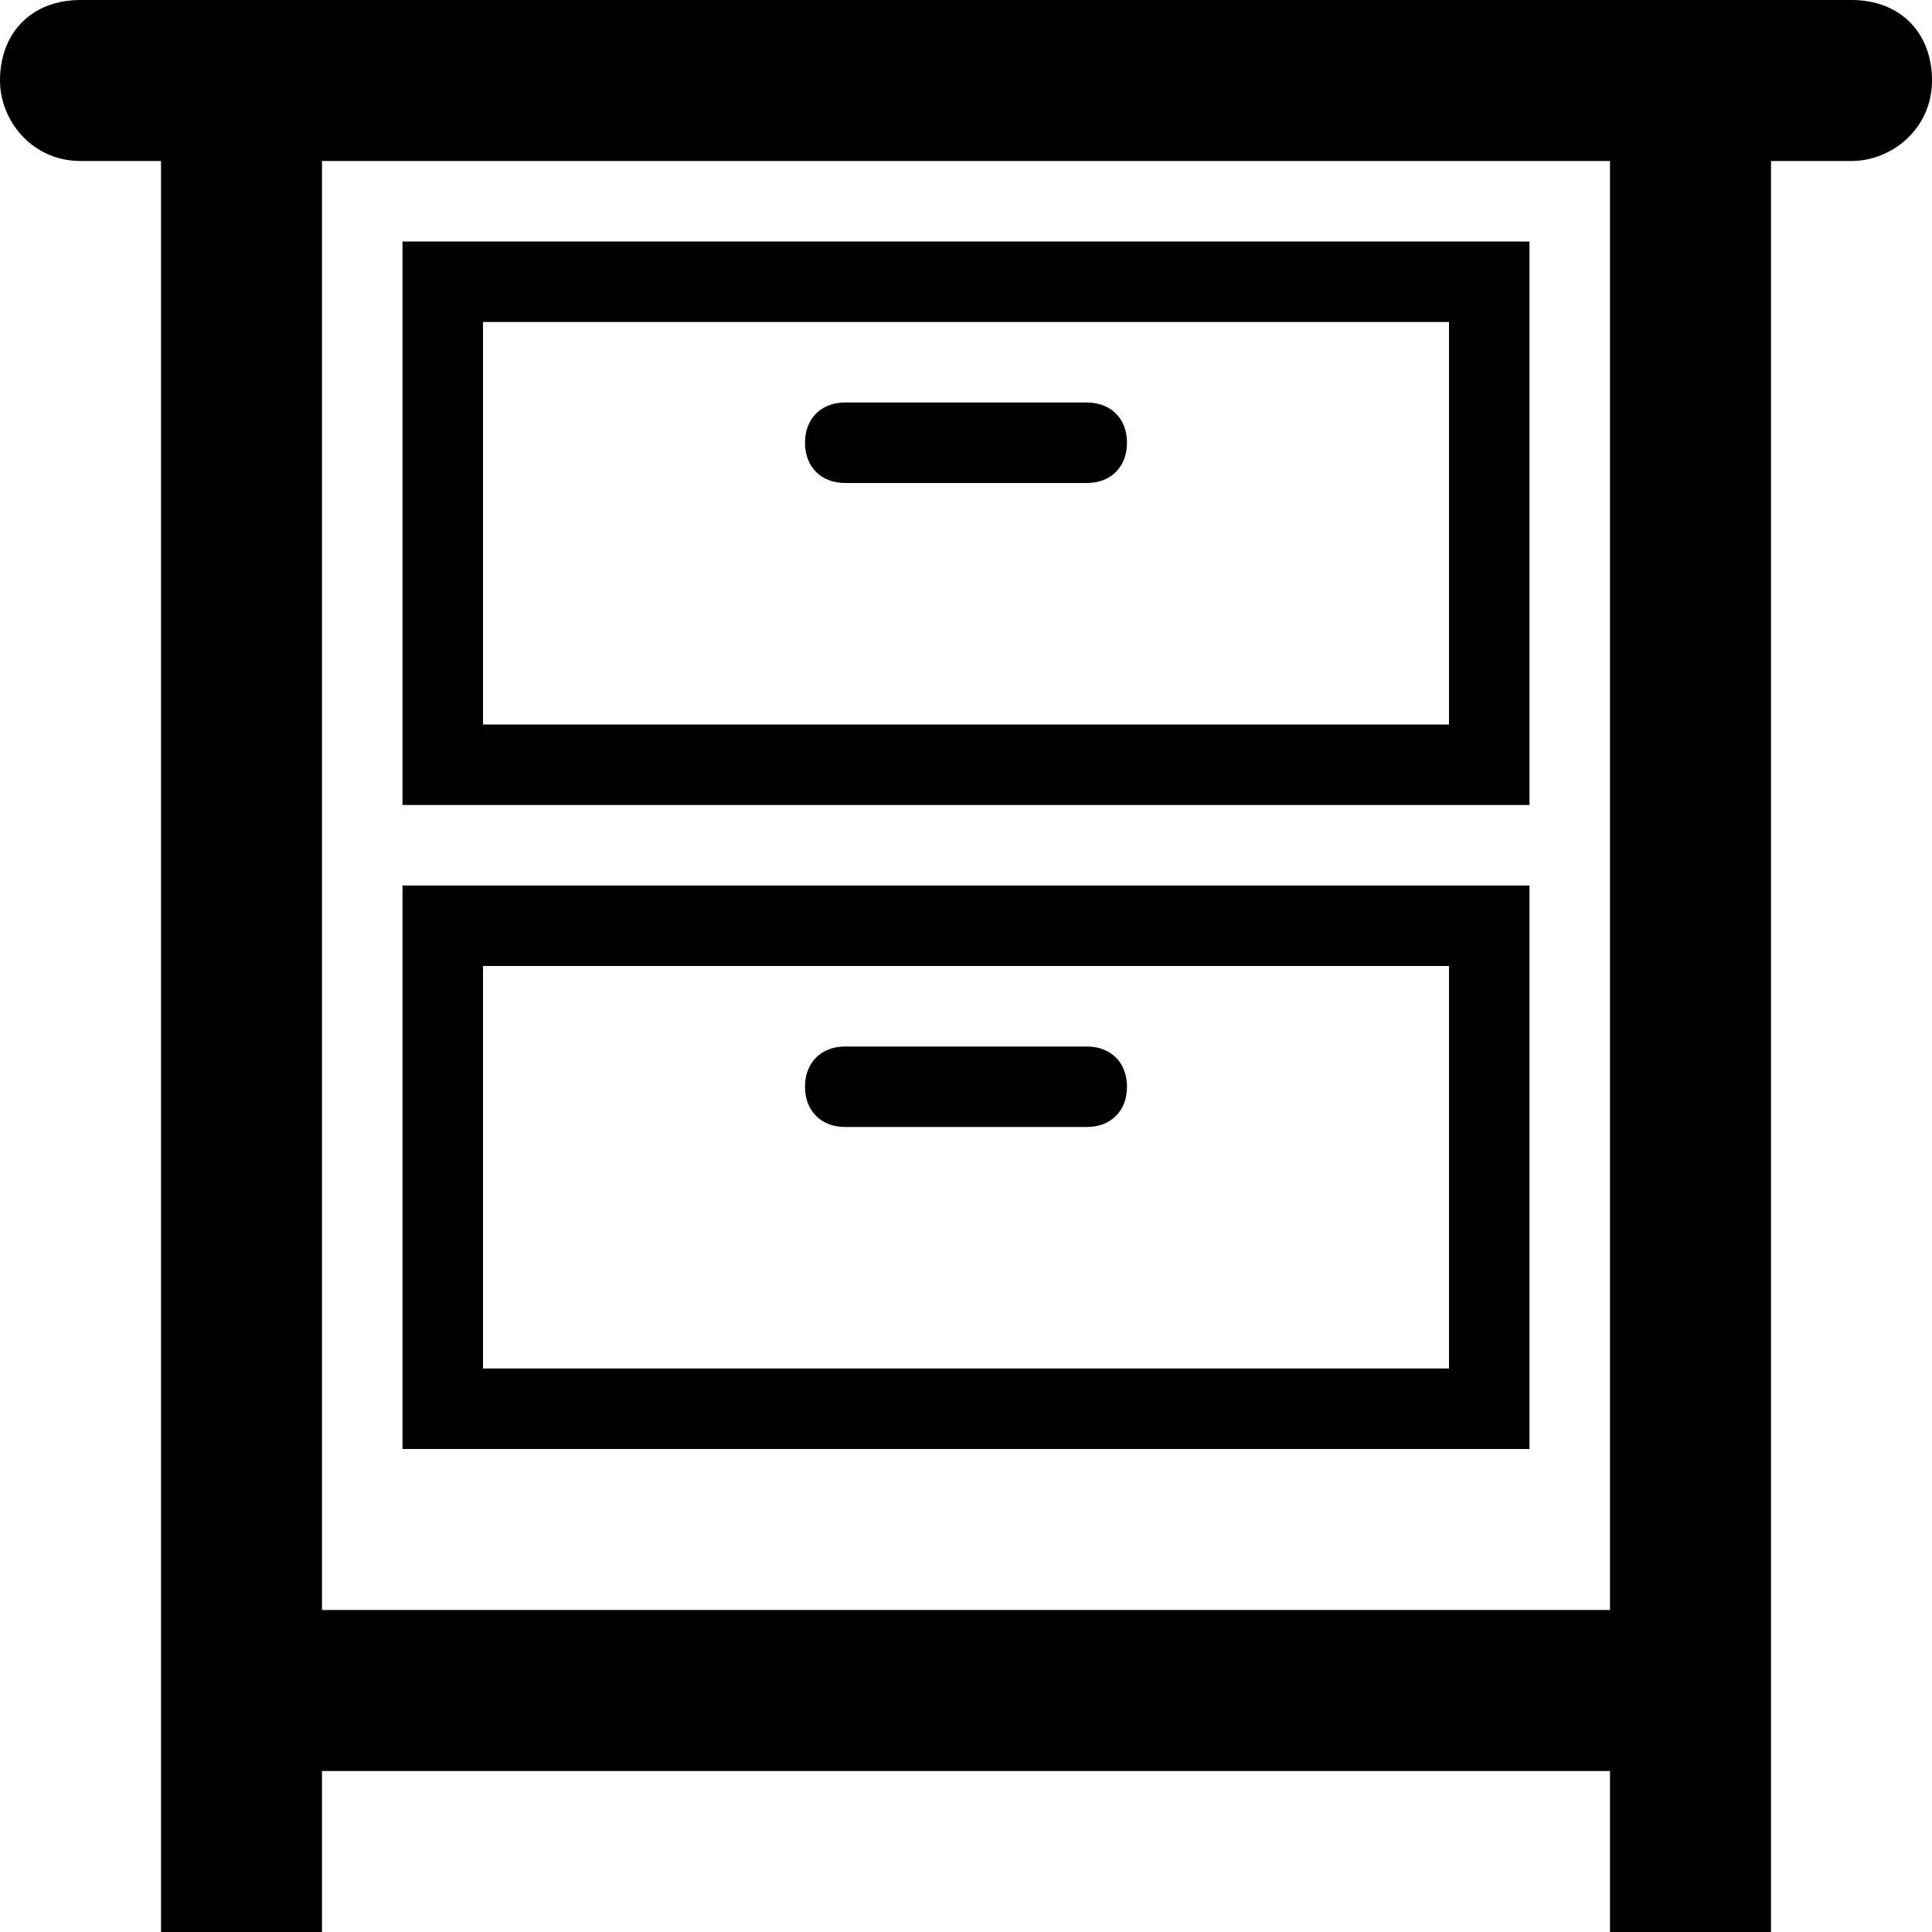
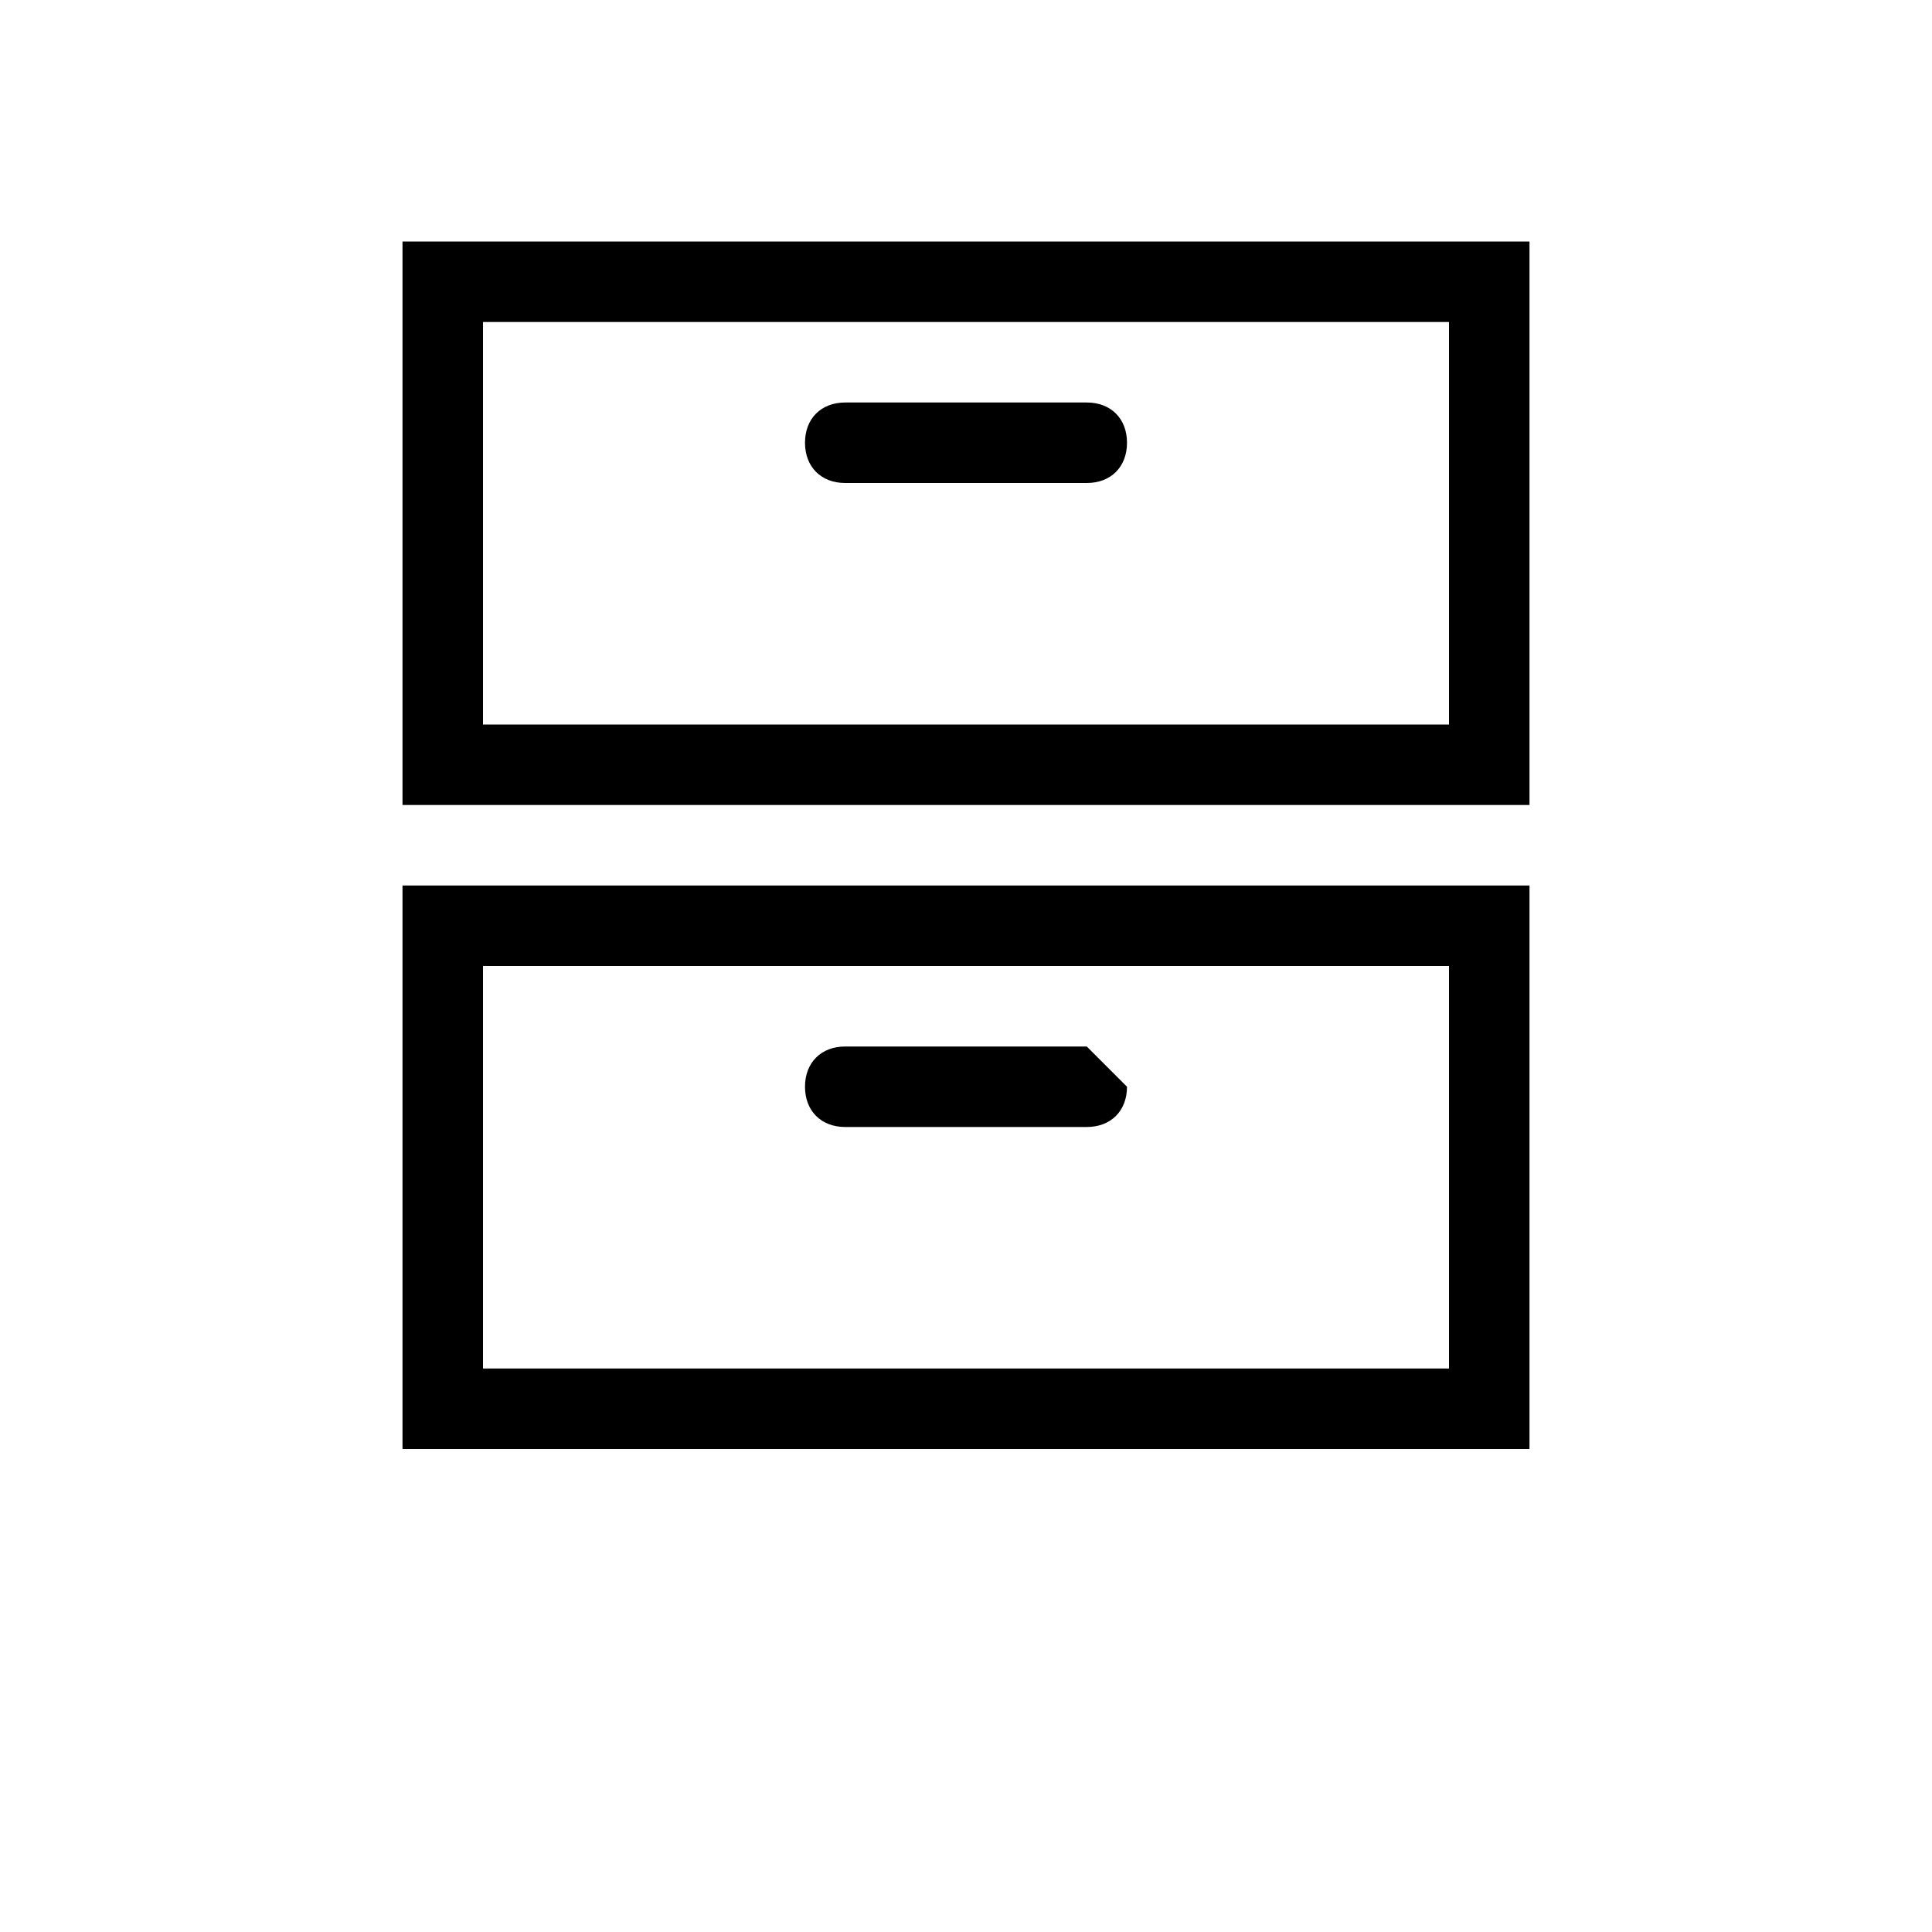
<svg xmlns="http://www.w3.org/2000/svg" enable-background="new 0 0 24 24" height="24px" id="Layer_1" version="1.1" viewBox="0 0 24 24" width="24px" xml:space="preserve">
  <g>
-     <path d="M23,0h-2H21H3H3H1C0.4,0,0,0.4,0,1V1c0,0.5,0.4,1,1,1h1v22h2v-2h16v2h2V2h1c0.5,0,1-0.4,1-1V1C24,0.4,23.6,0,23,0z M4,20V2   h16v18H4z" />
    <path d="M5,10h14V3H5V10z M6,4h12v5H6V4z" />
    <path d="M13.5,5h-3C10.2,5,10,5.2,10,5.5S10.2,6,10.5,6h3C13.8,6,14,5.8,14,5.5S13.8,5,13.5,5z" />
    <path d="M5,18h14v-7H5V18z M6,12h12v5H6V12z" />
-     <path d="M13.5,13h-3c-0.3,0-0.5,0.2-0.5,0.5s0.2,0.5,0.5,0.5h3c0.3,0,0.5-0.2,0.5-0.5S13.8,13,13.5,13z" />
+     <path d="M13.5,13h-3c-0.3,0-0.5,0.2-0.5,0.5s0.2,0.5,0.5,0.5h3c0.3,0,0.5-0.2,0.5-0.5z" />
  </g>
</svg>